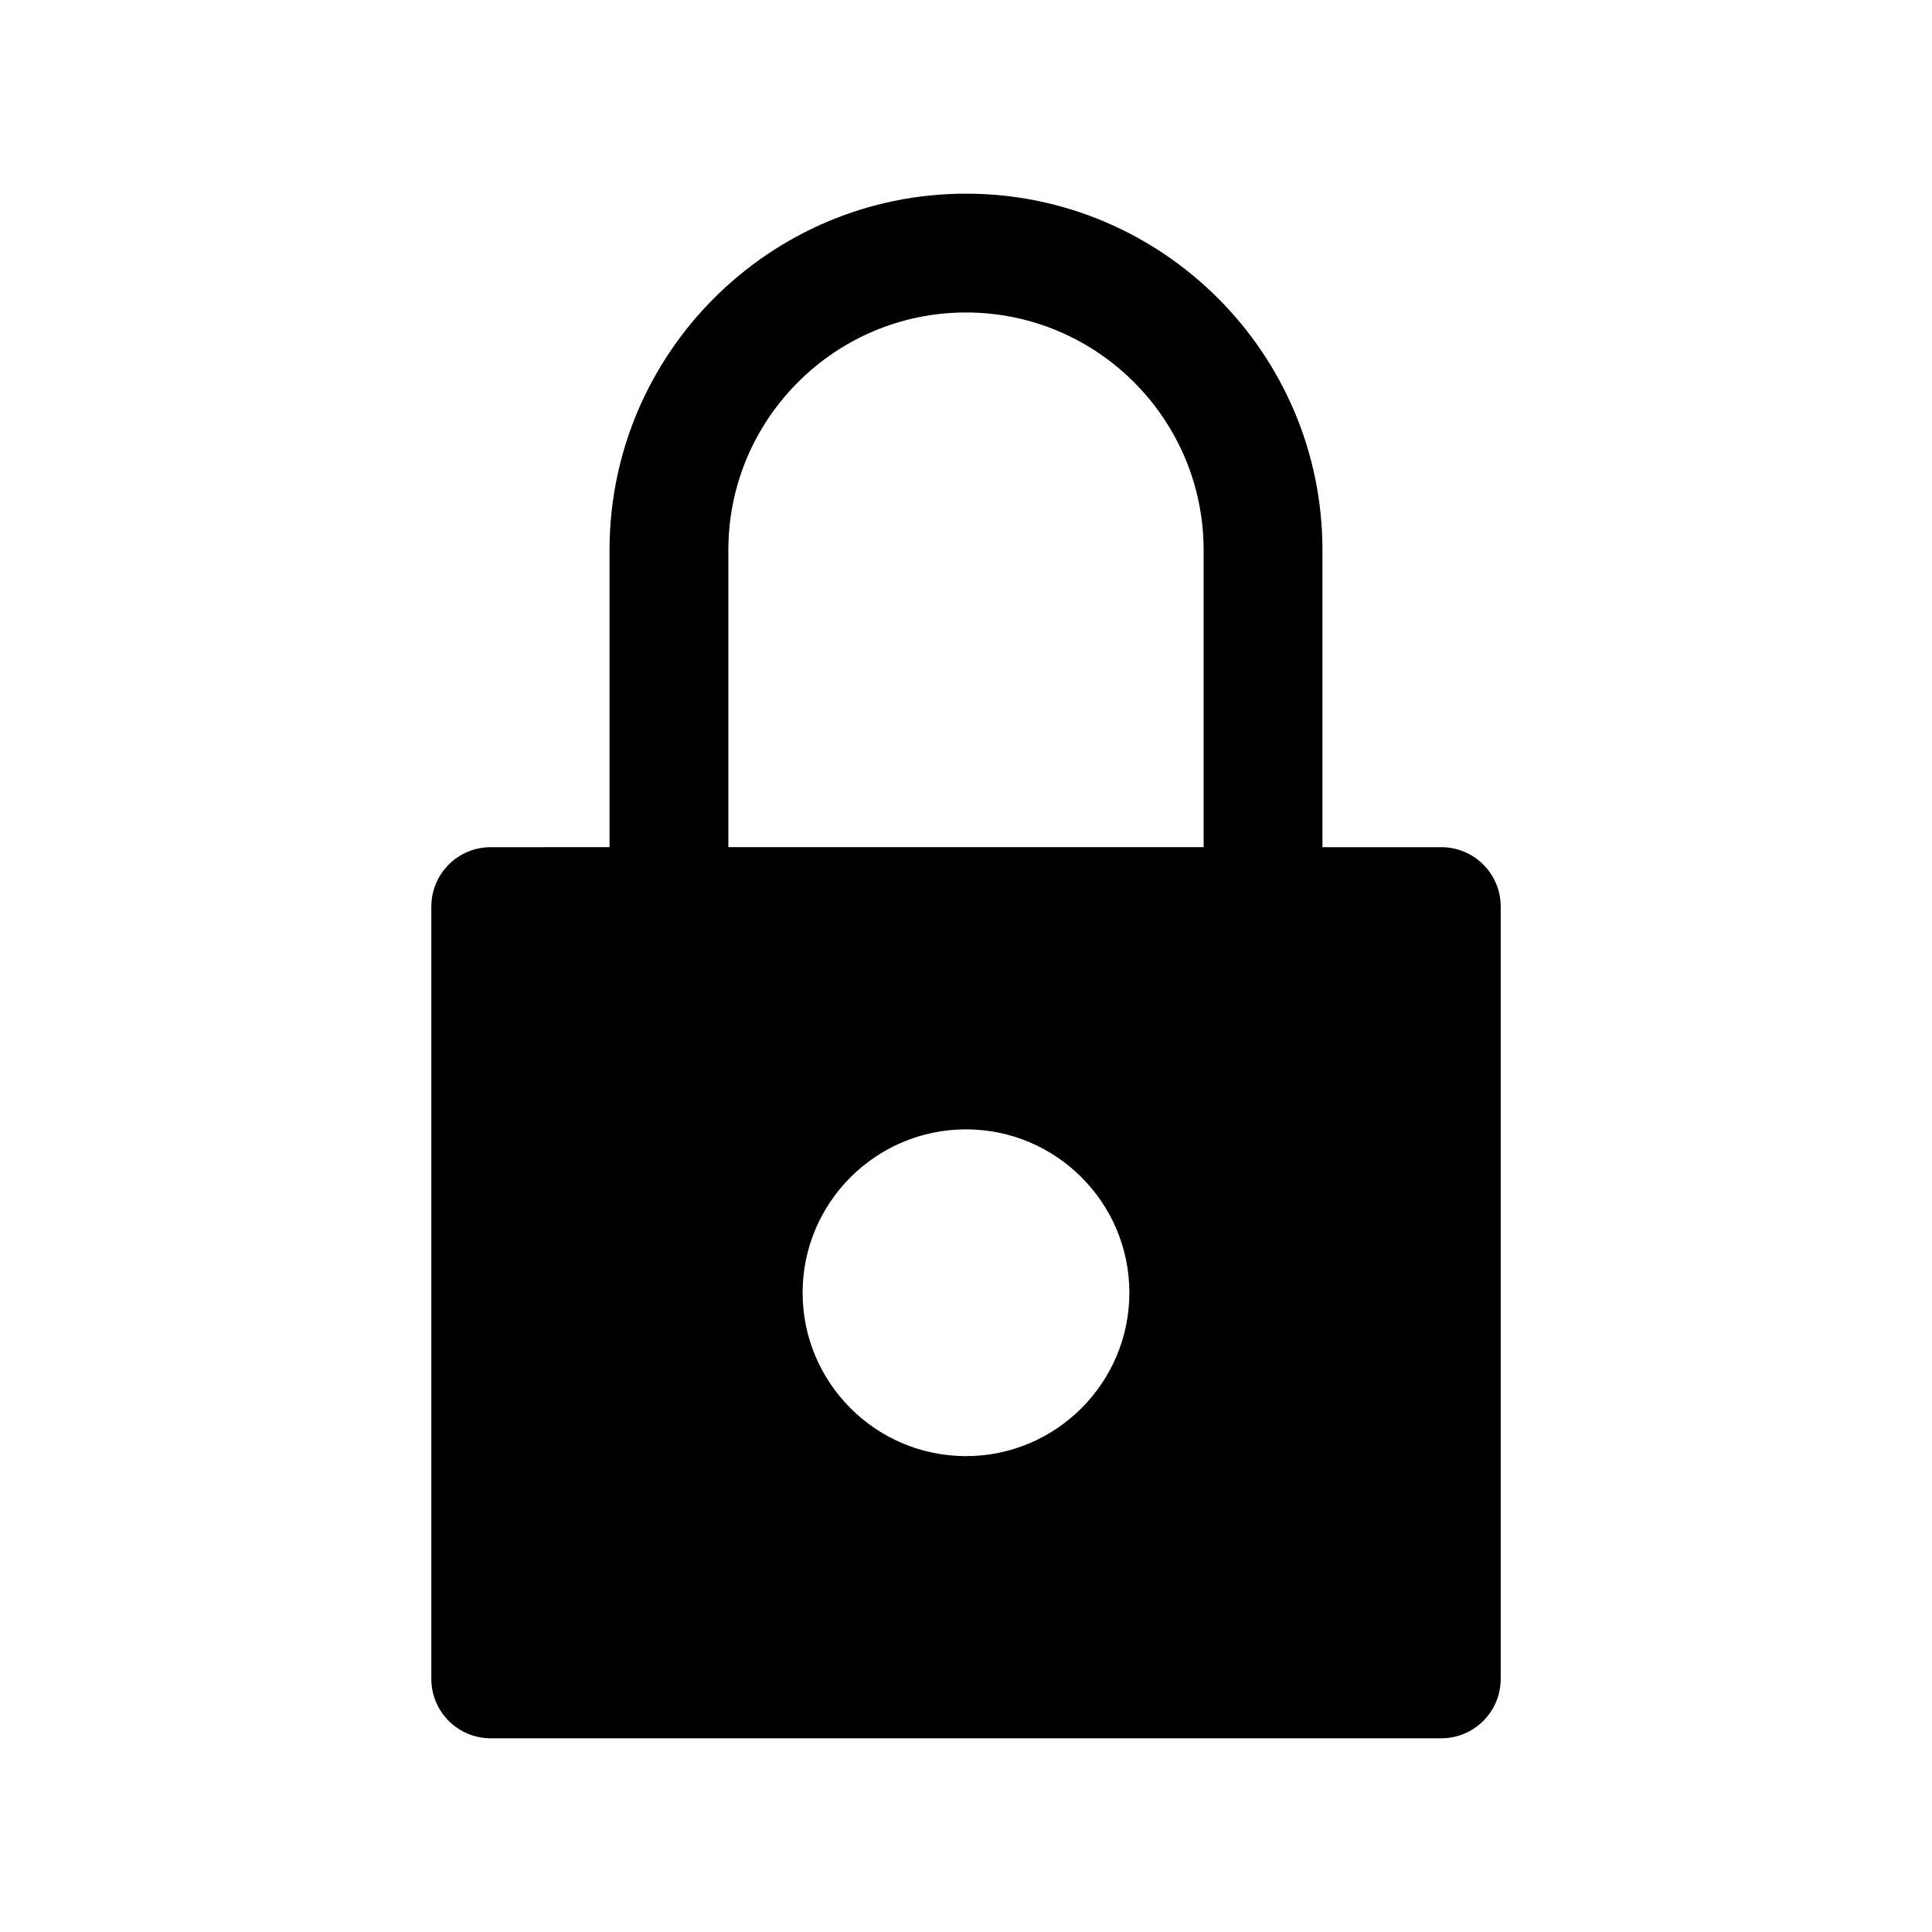
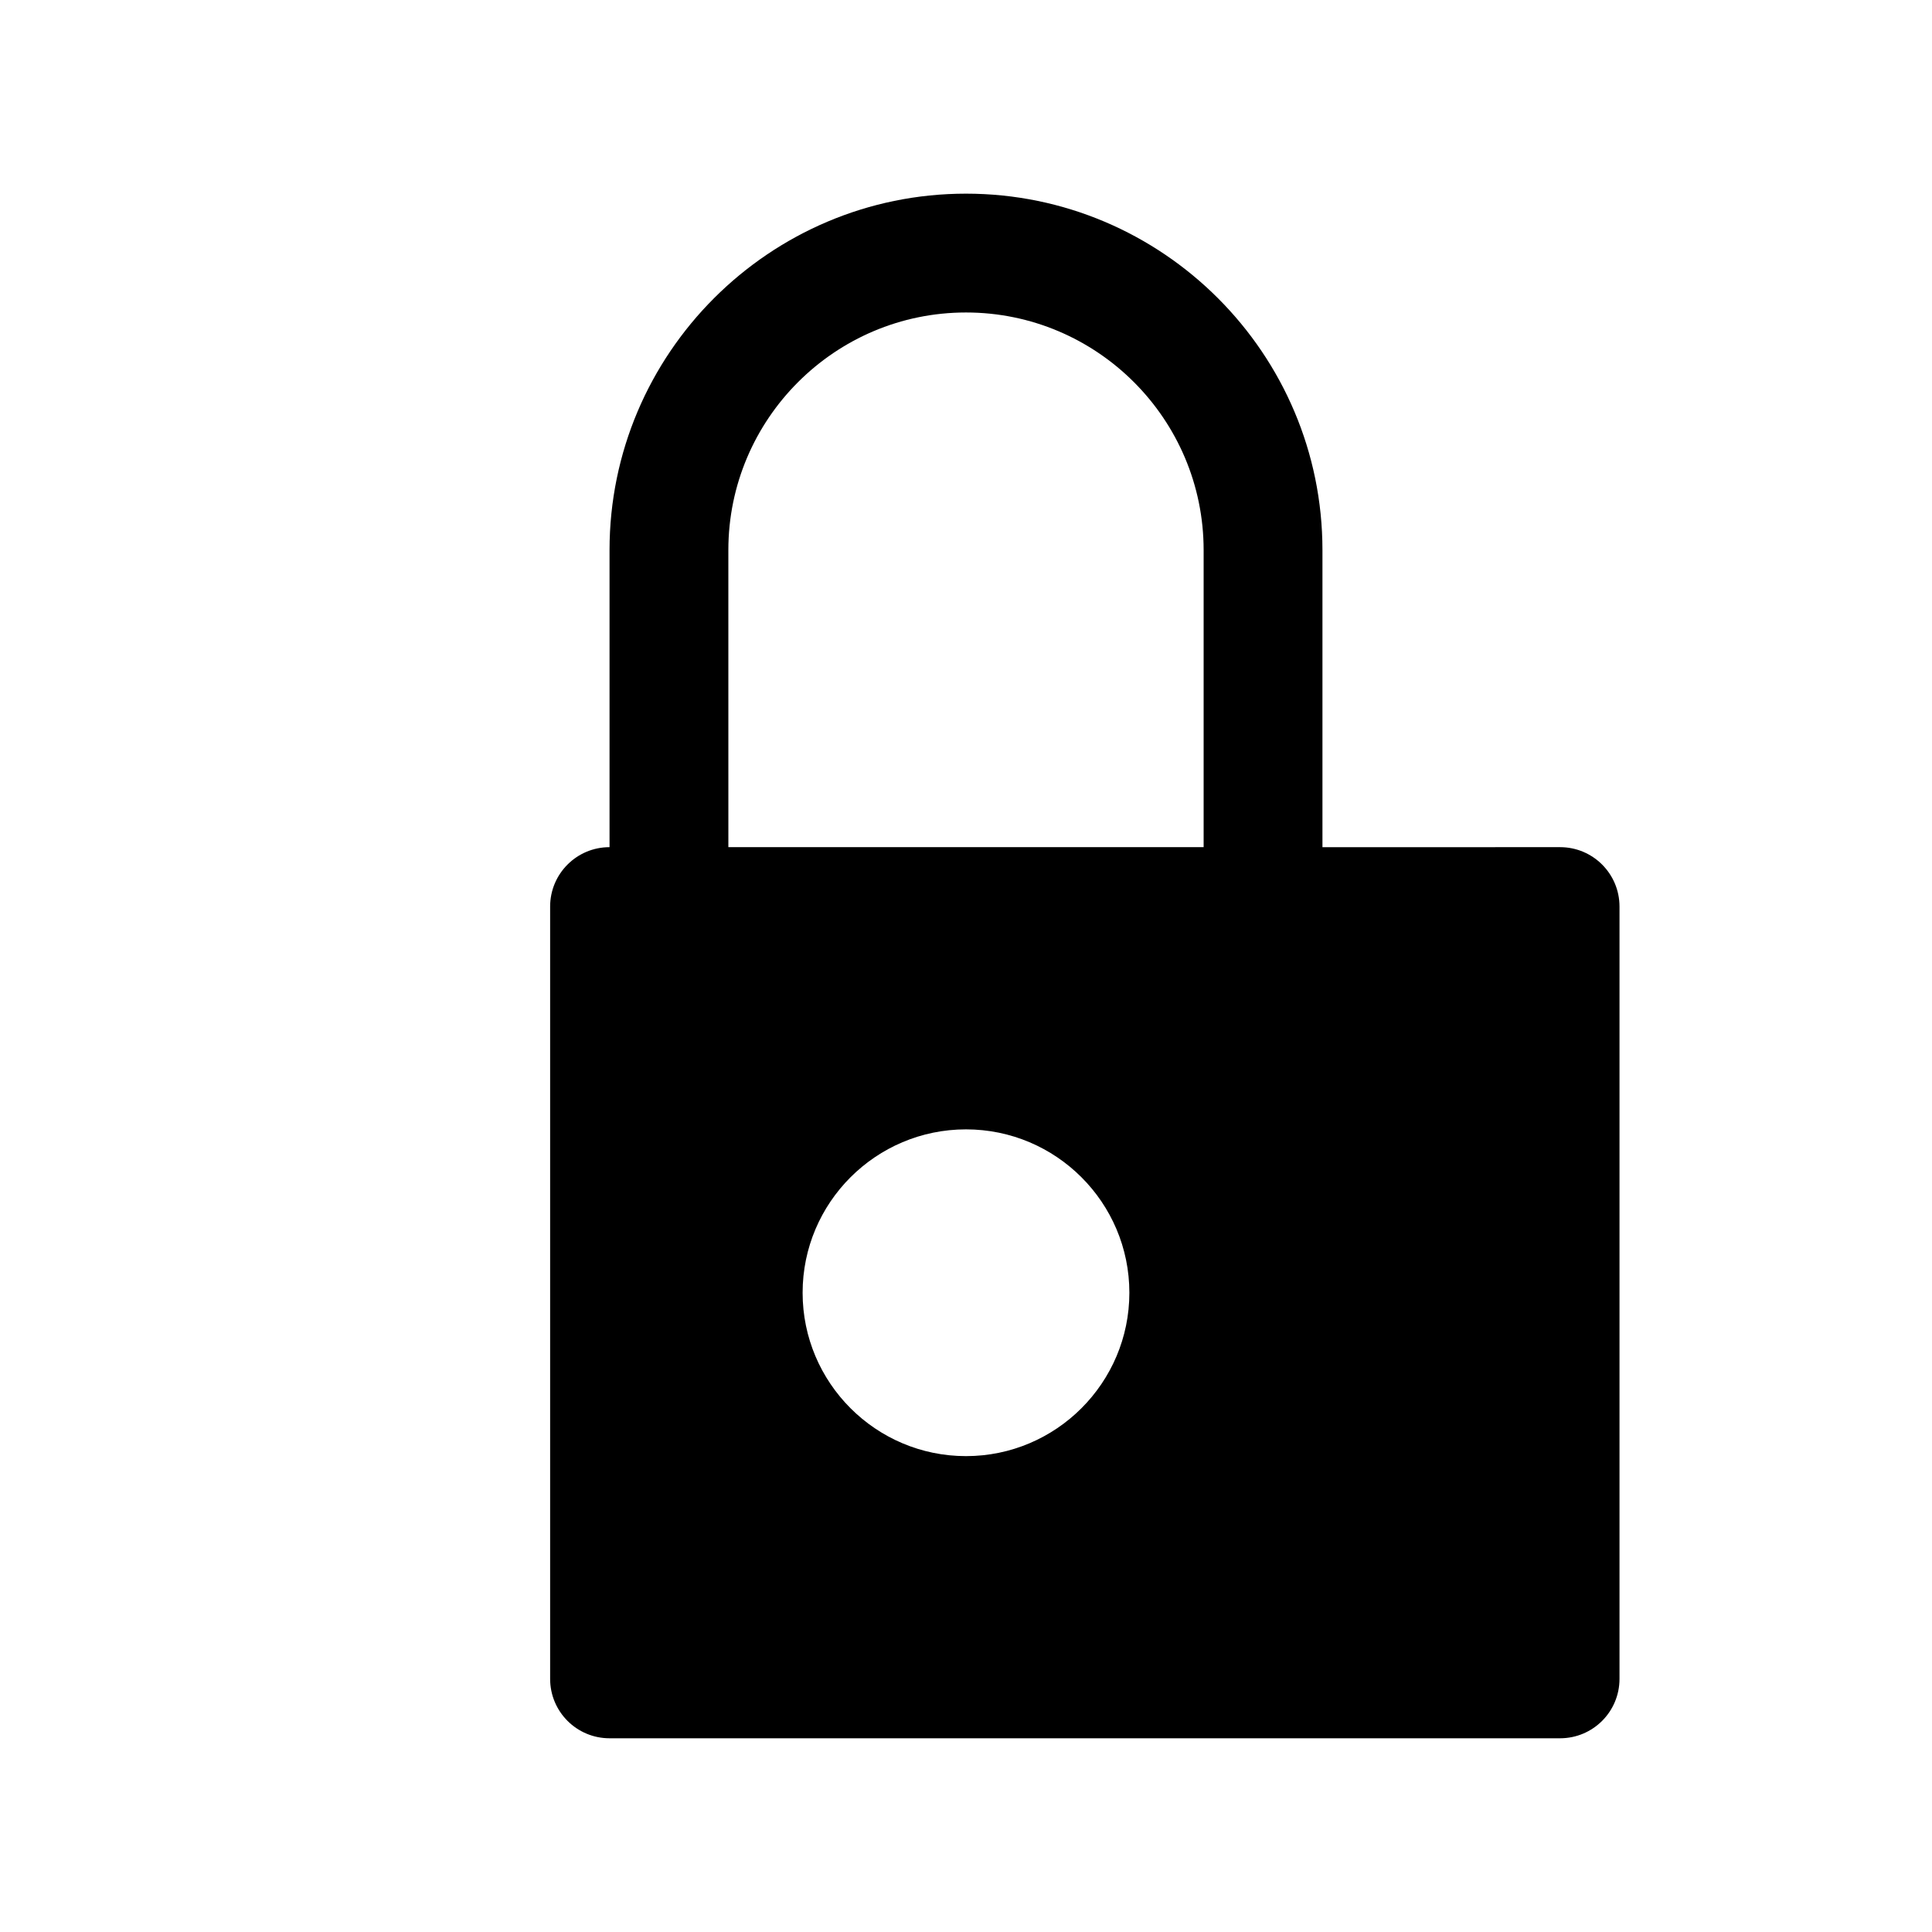
<svg xmlns="http://www.w3.org/2000/svg" fill="#000000" width="800px" height="800px" version="1.1" viewBox="144 144 512 512">
-   <path d="m525.95 368.51h-31.488v-78.723c0-52.09-42.375-94.465-94.465-94.465s-94.465 42.375-94.465 94.465v78.719l-31.484 0.004c-8.695 0-15.742 7.043-15.742 15.742v204.67c0 8.703 7.051 15.742 15.742 15.742h251.91c8.695 0 15.742-7.043 15.742-15.742v-204.67c0-8.703-7.051-15.742-15.746-15.742zm-188.93-78.723c0-34.73 28.25-62.977 62.977-62.977 34.723 0 62.977 28.242 62.977 62.977v78.719h-125.95zm62.977 240.1c-23.879 0-43.297-19.418-43.297-43.297s19.418-43.297 43.297-43.297 43.297 19.418 43.297 43.297c-0.004 23.879-19.422 43.297-43.297 43.297z" />
+   <path d="m525.95 368.51h-31.488v-78.723c0-52.09-42.375-94.465-94.465-94.465s-94.465 42.375-94.465 94.465v78.719c-8.695 0-15.742 7.043-15.742 15.742v204.67c0 8.703 7.051 15.742 15.742 15.742h251.91c8.695 0 15.742-7.043 15.742-15.742v-204.67c0-8.703-7.051-15.742-15.746-15.742zm-188.93-78.723c0-34.73 28.25-62.977 62.977-62.977 34.723 0 62.977 28.242 62.977 62.977v78.719h-125.95zm62.977 240.1c-23.879 0-43.297-19.418-43.297-43.297s19.418-43.297 43.297-43.297 43.297 19.418 43.297 43.297c-0.004 23.879-19.422 43.297-43.297 43.297z" />
</svg>